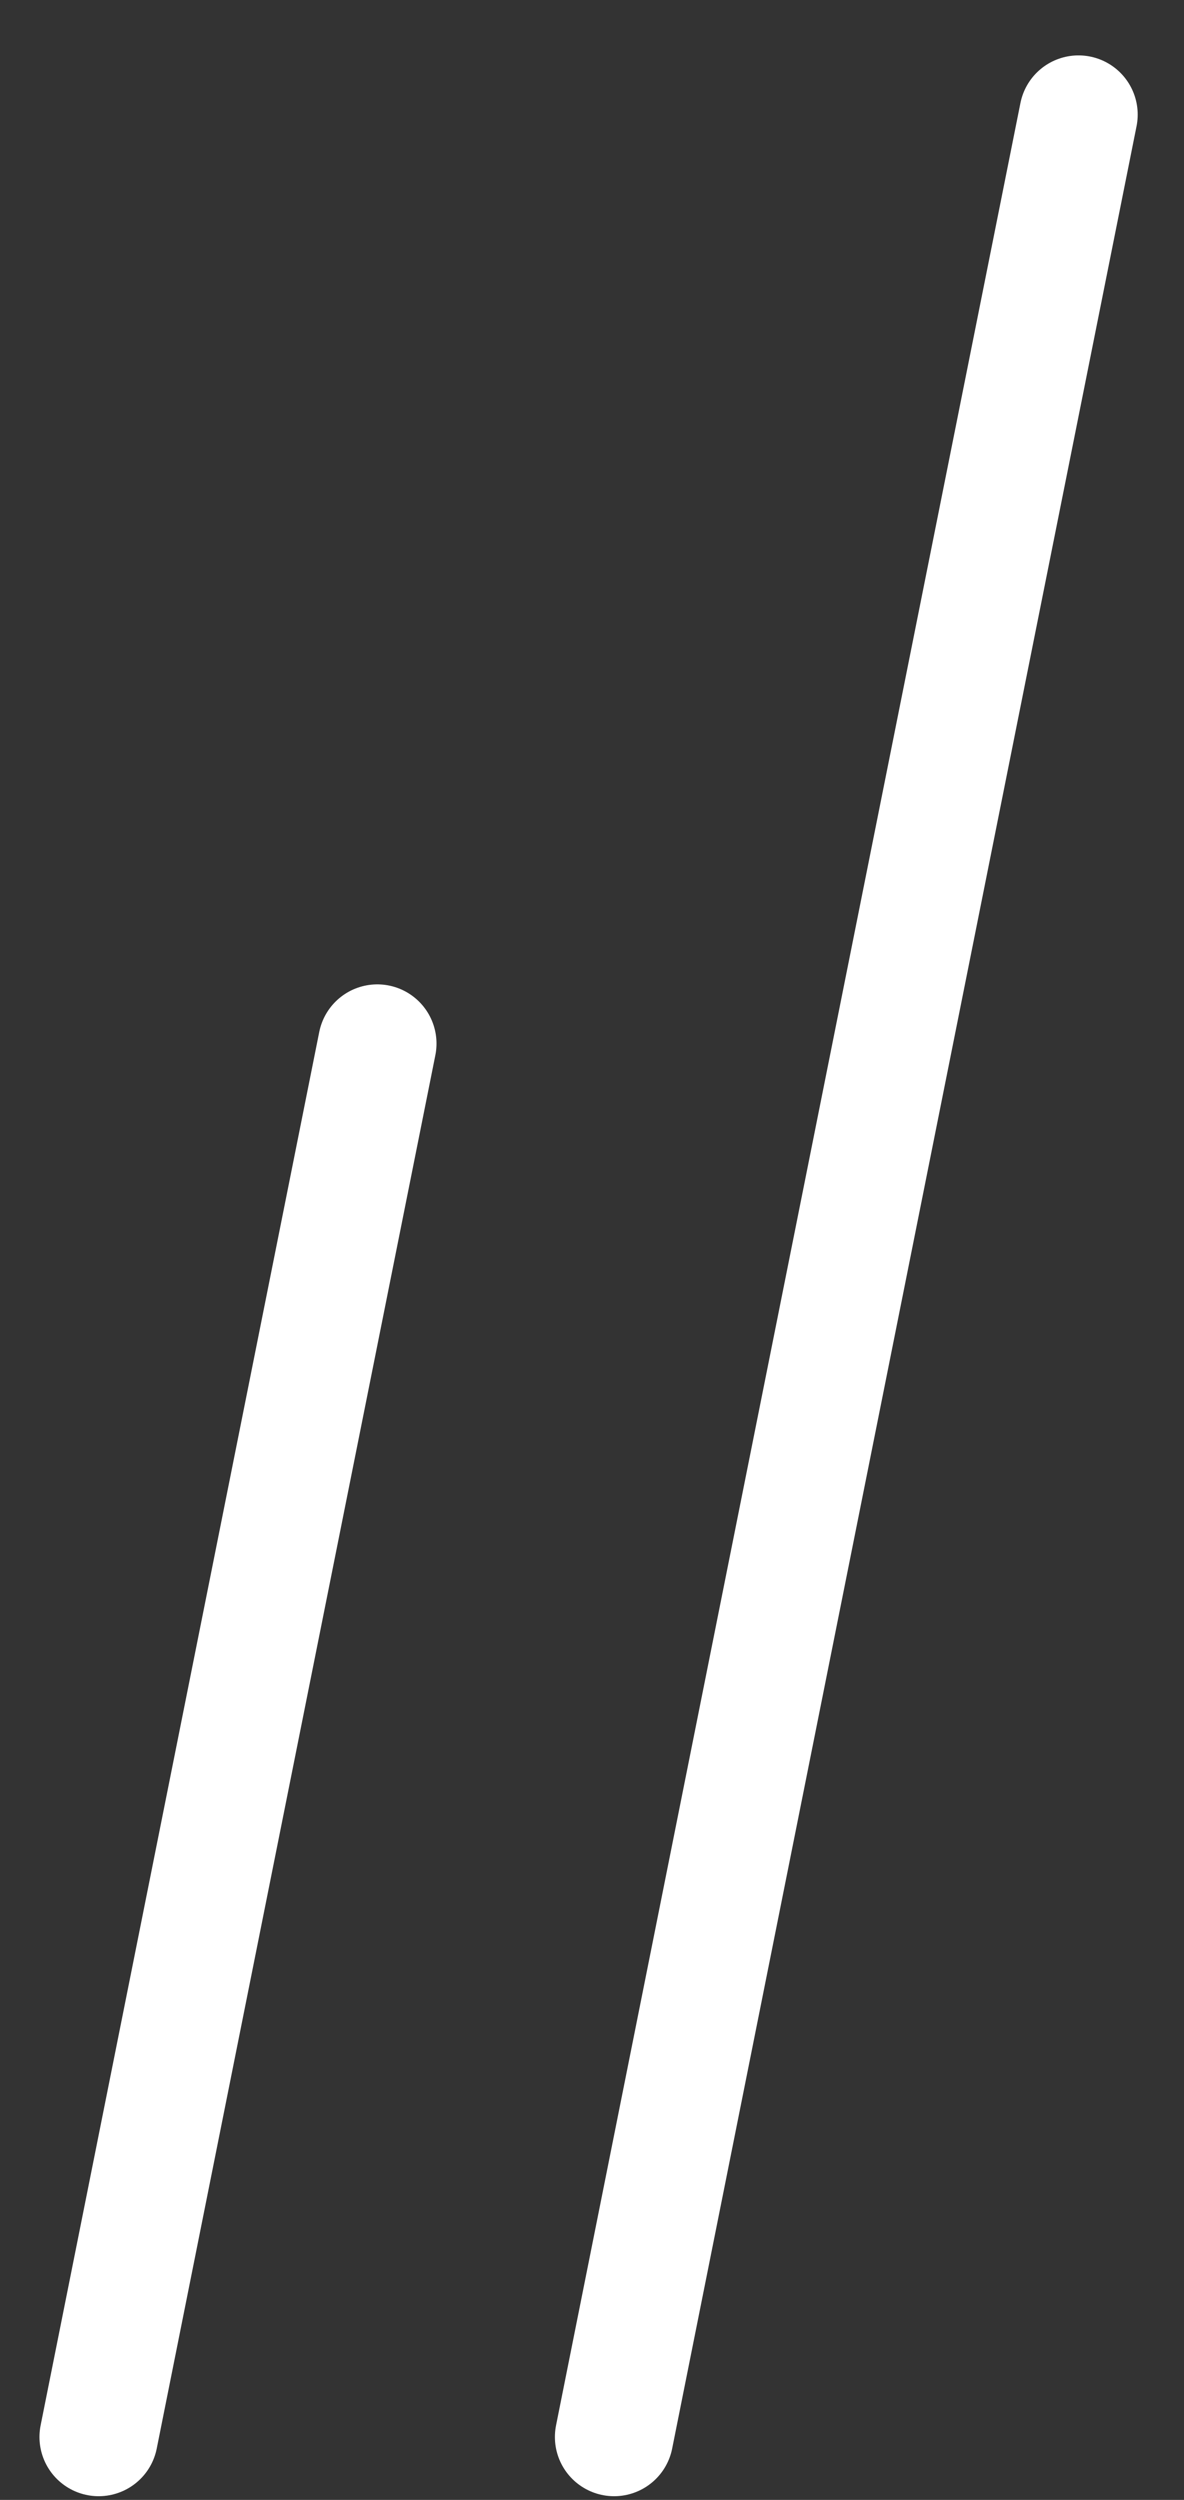
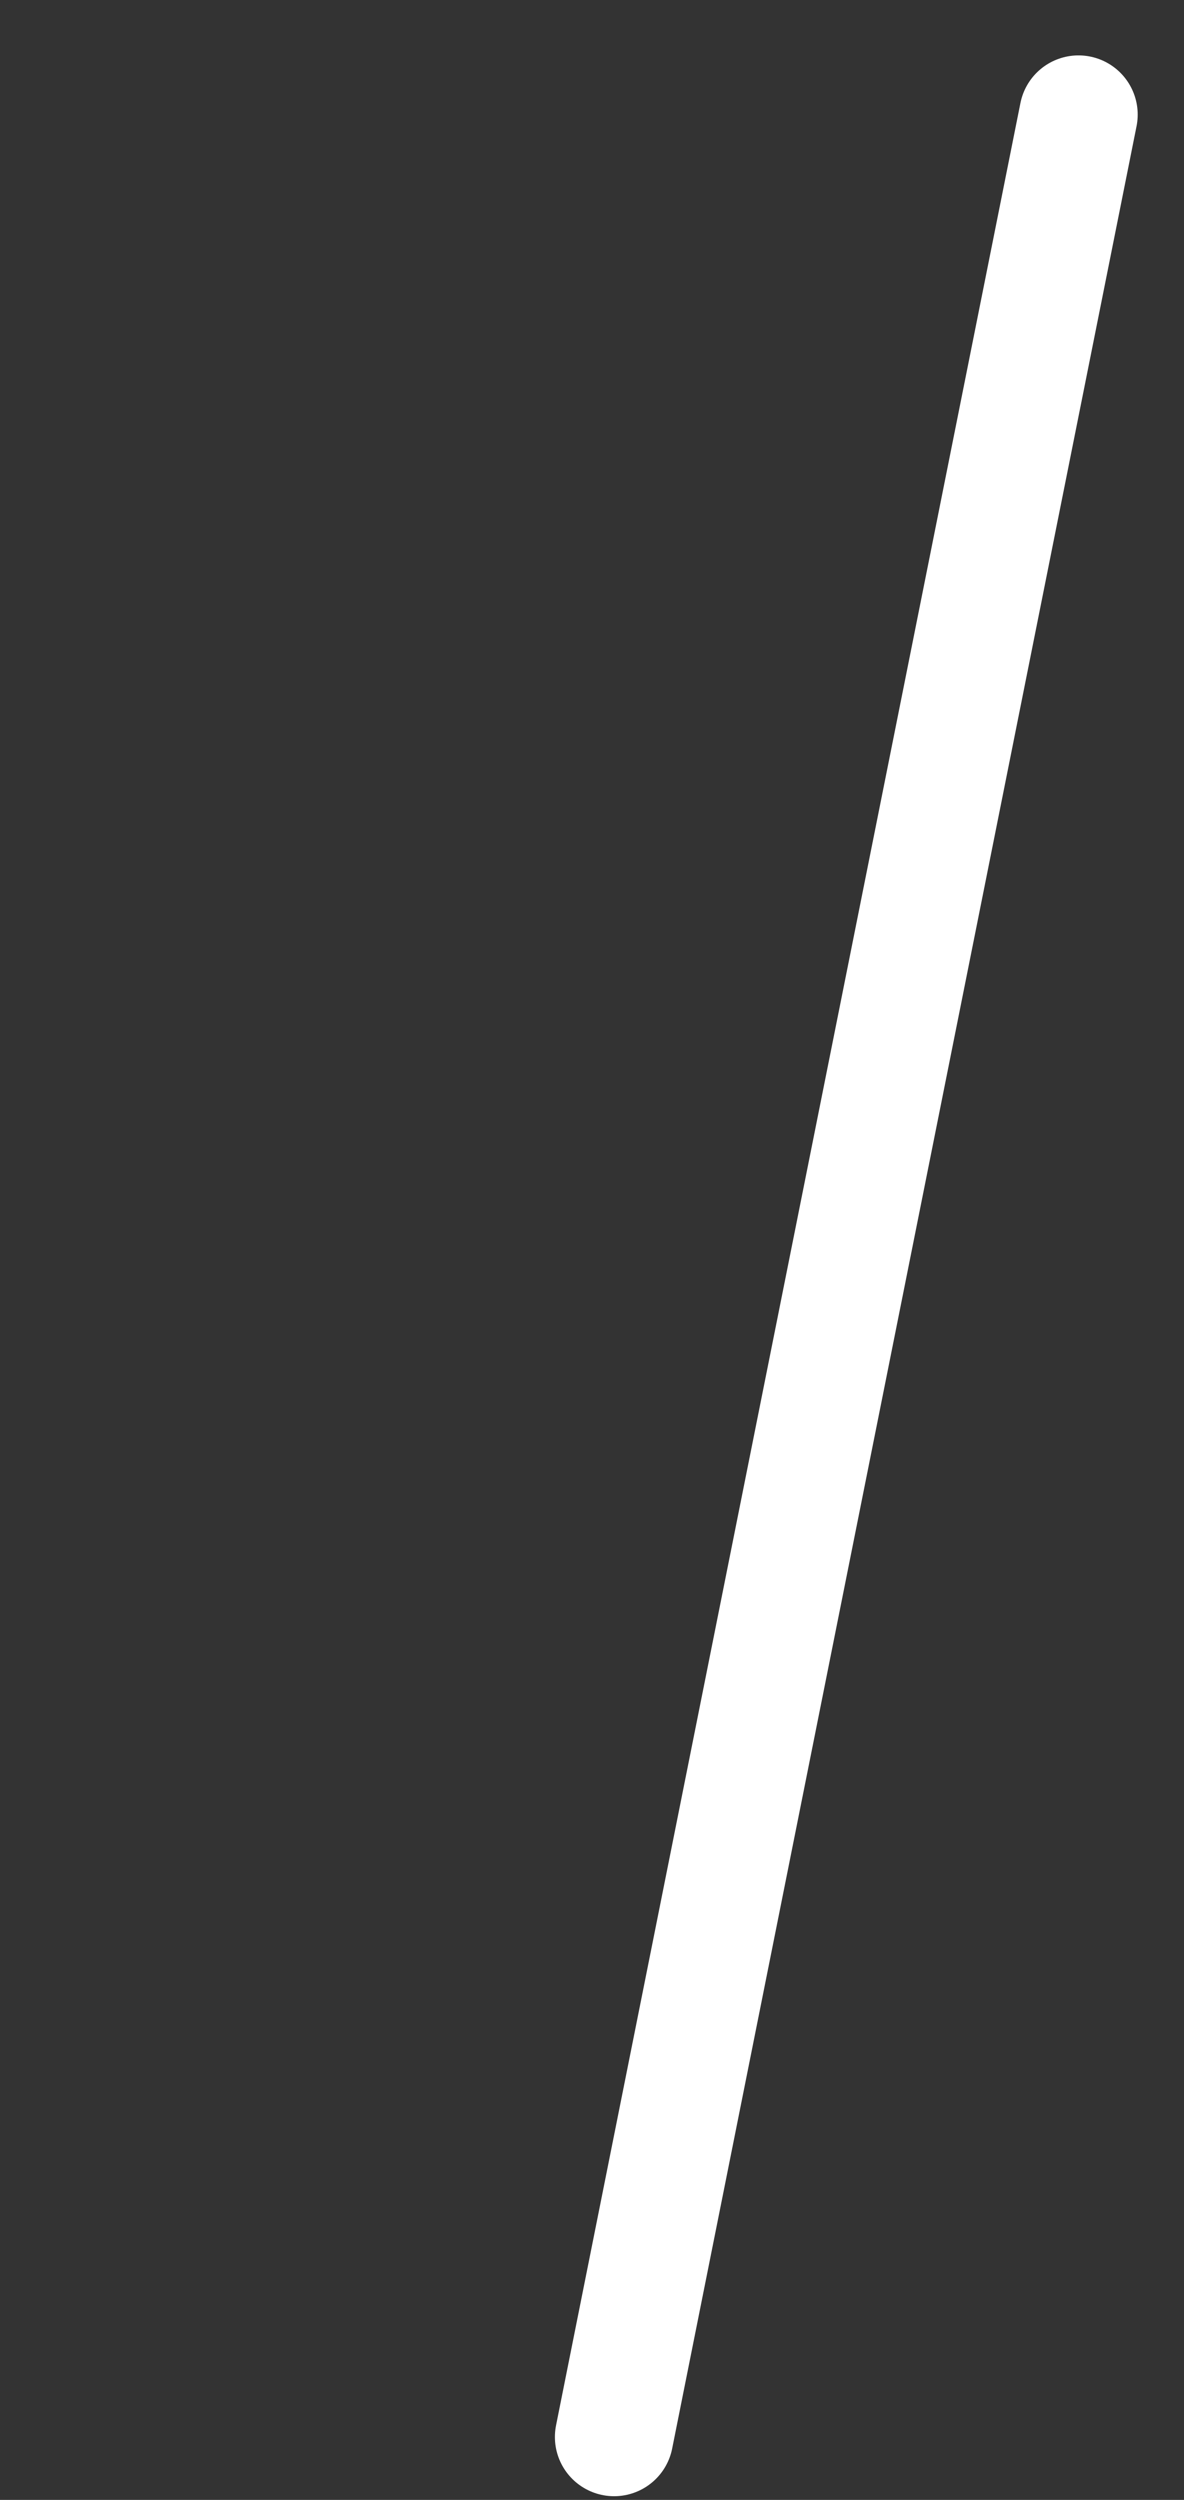
<svg xmlns="http://www.w3.org/2000/svg" width="18" height="38" viewBox="0 0 18 38" fill="none">
  <rect x="0" y="0" width="18" height="38" fill="#333333" stroke="none" />
  <path d="M16.396 1.742L9.336 37.044" stroke="white" stroke-width="1.8" stroke-linecap="round" />
-   <path d="M5.736 15.863L1.5 37.044" stroke="white" stroke-width="1.8" stroke-linecap="round" />
</svg>